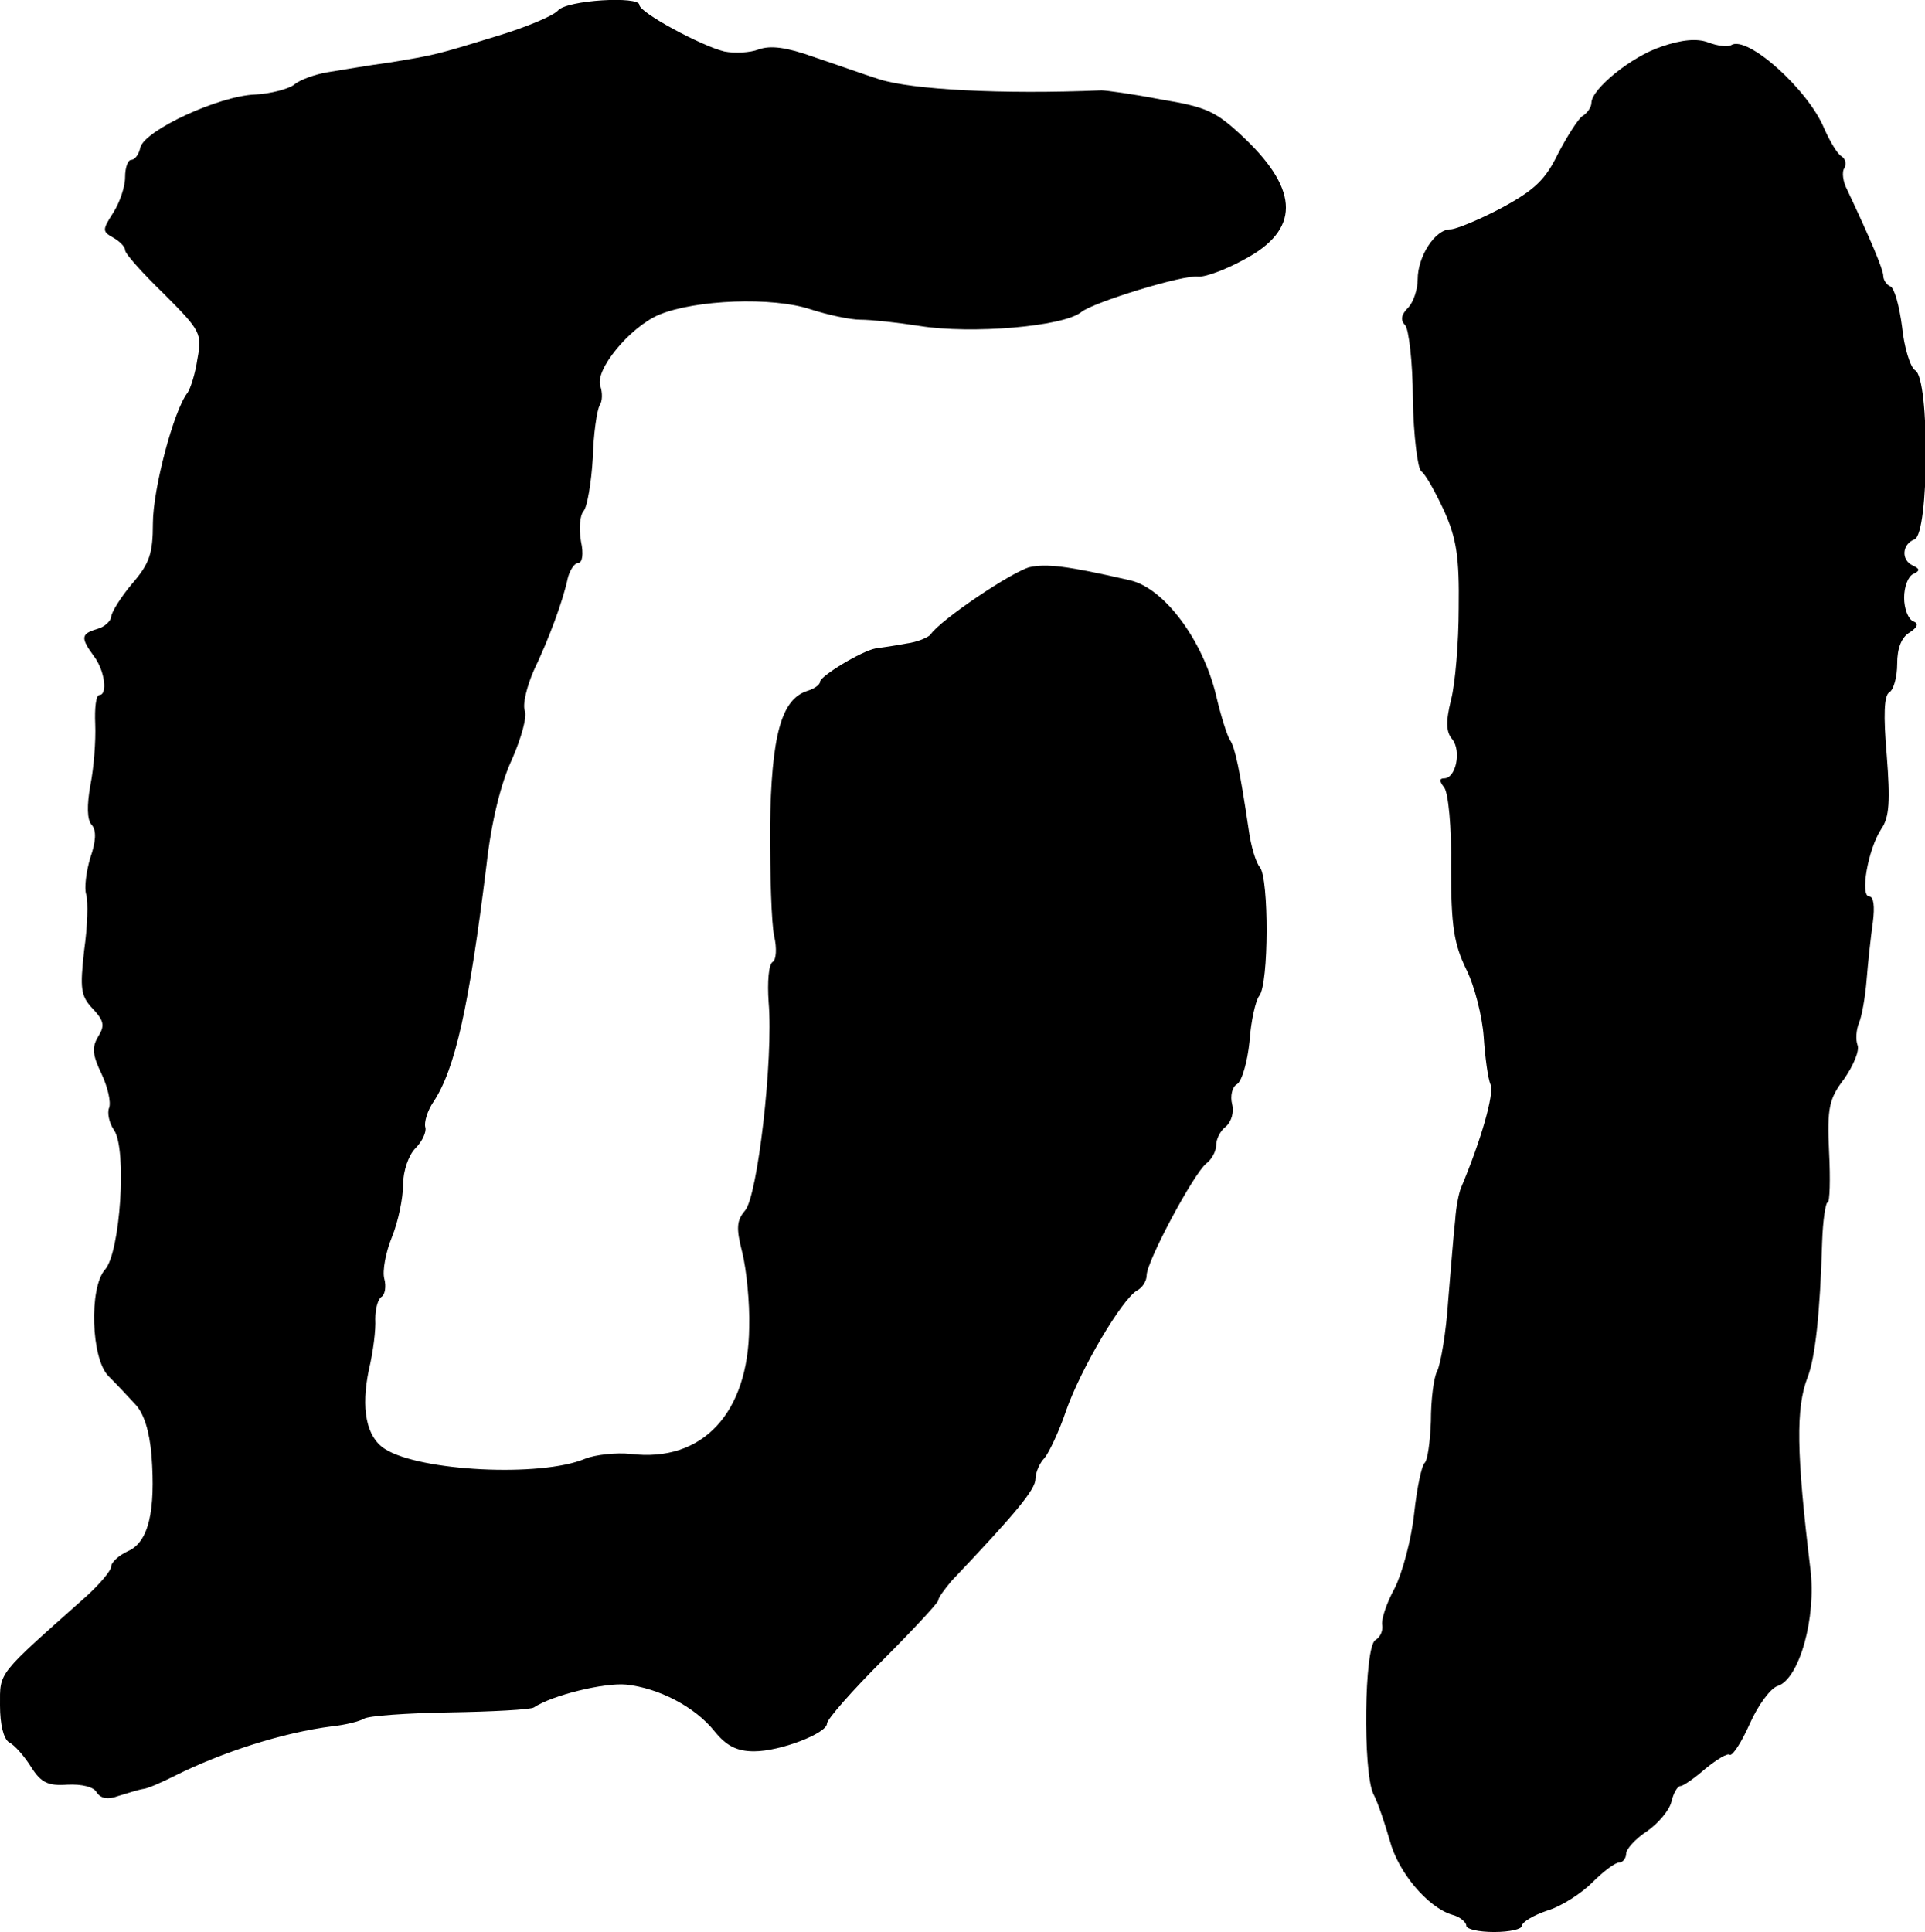
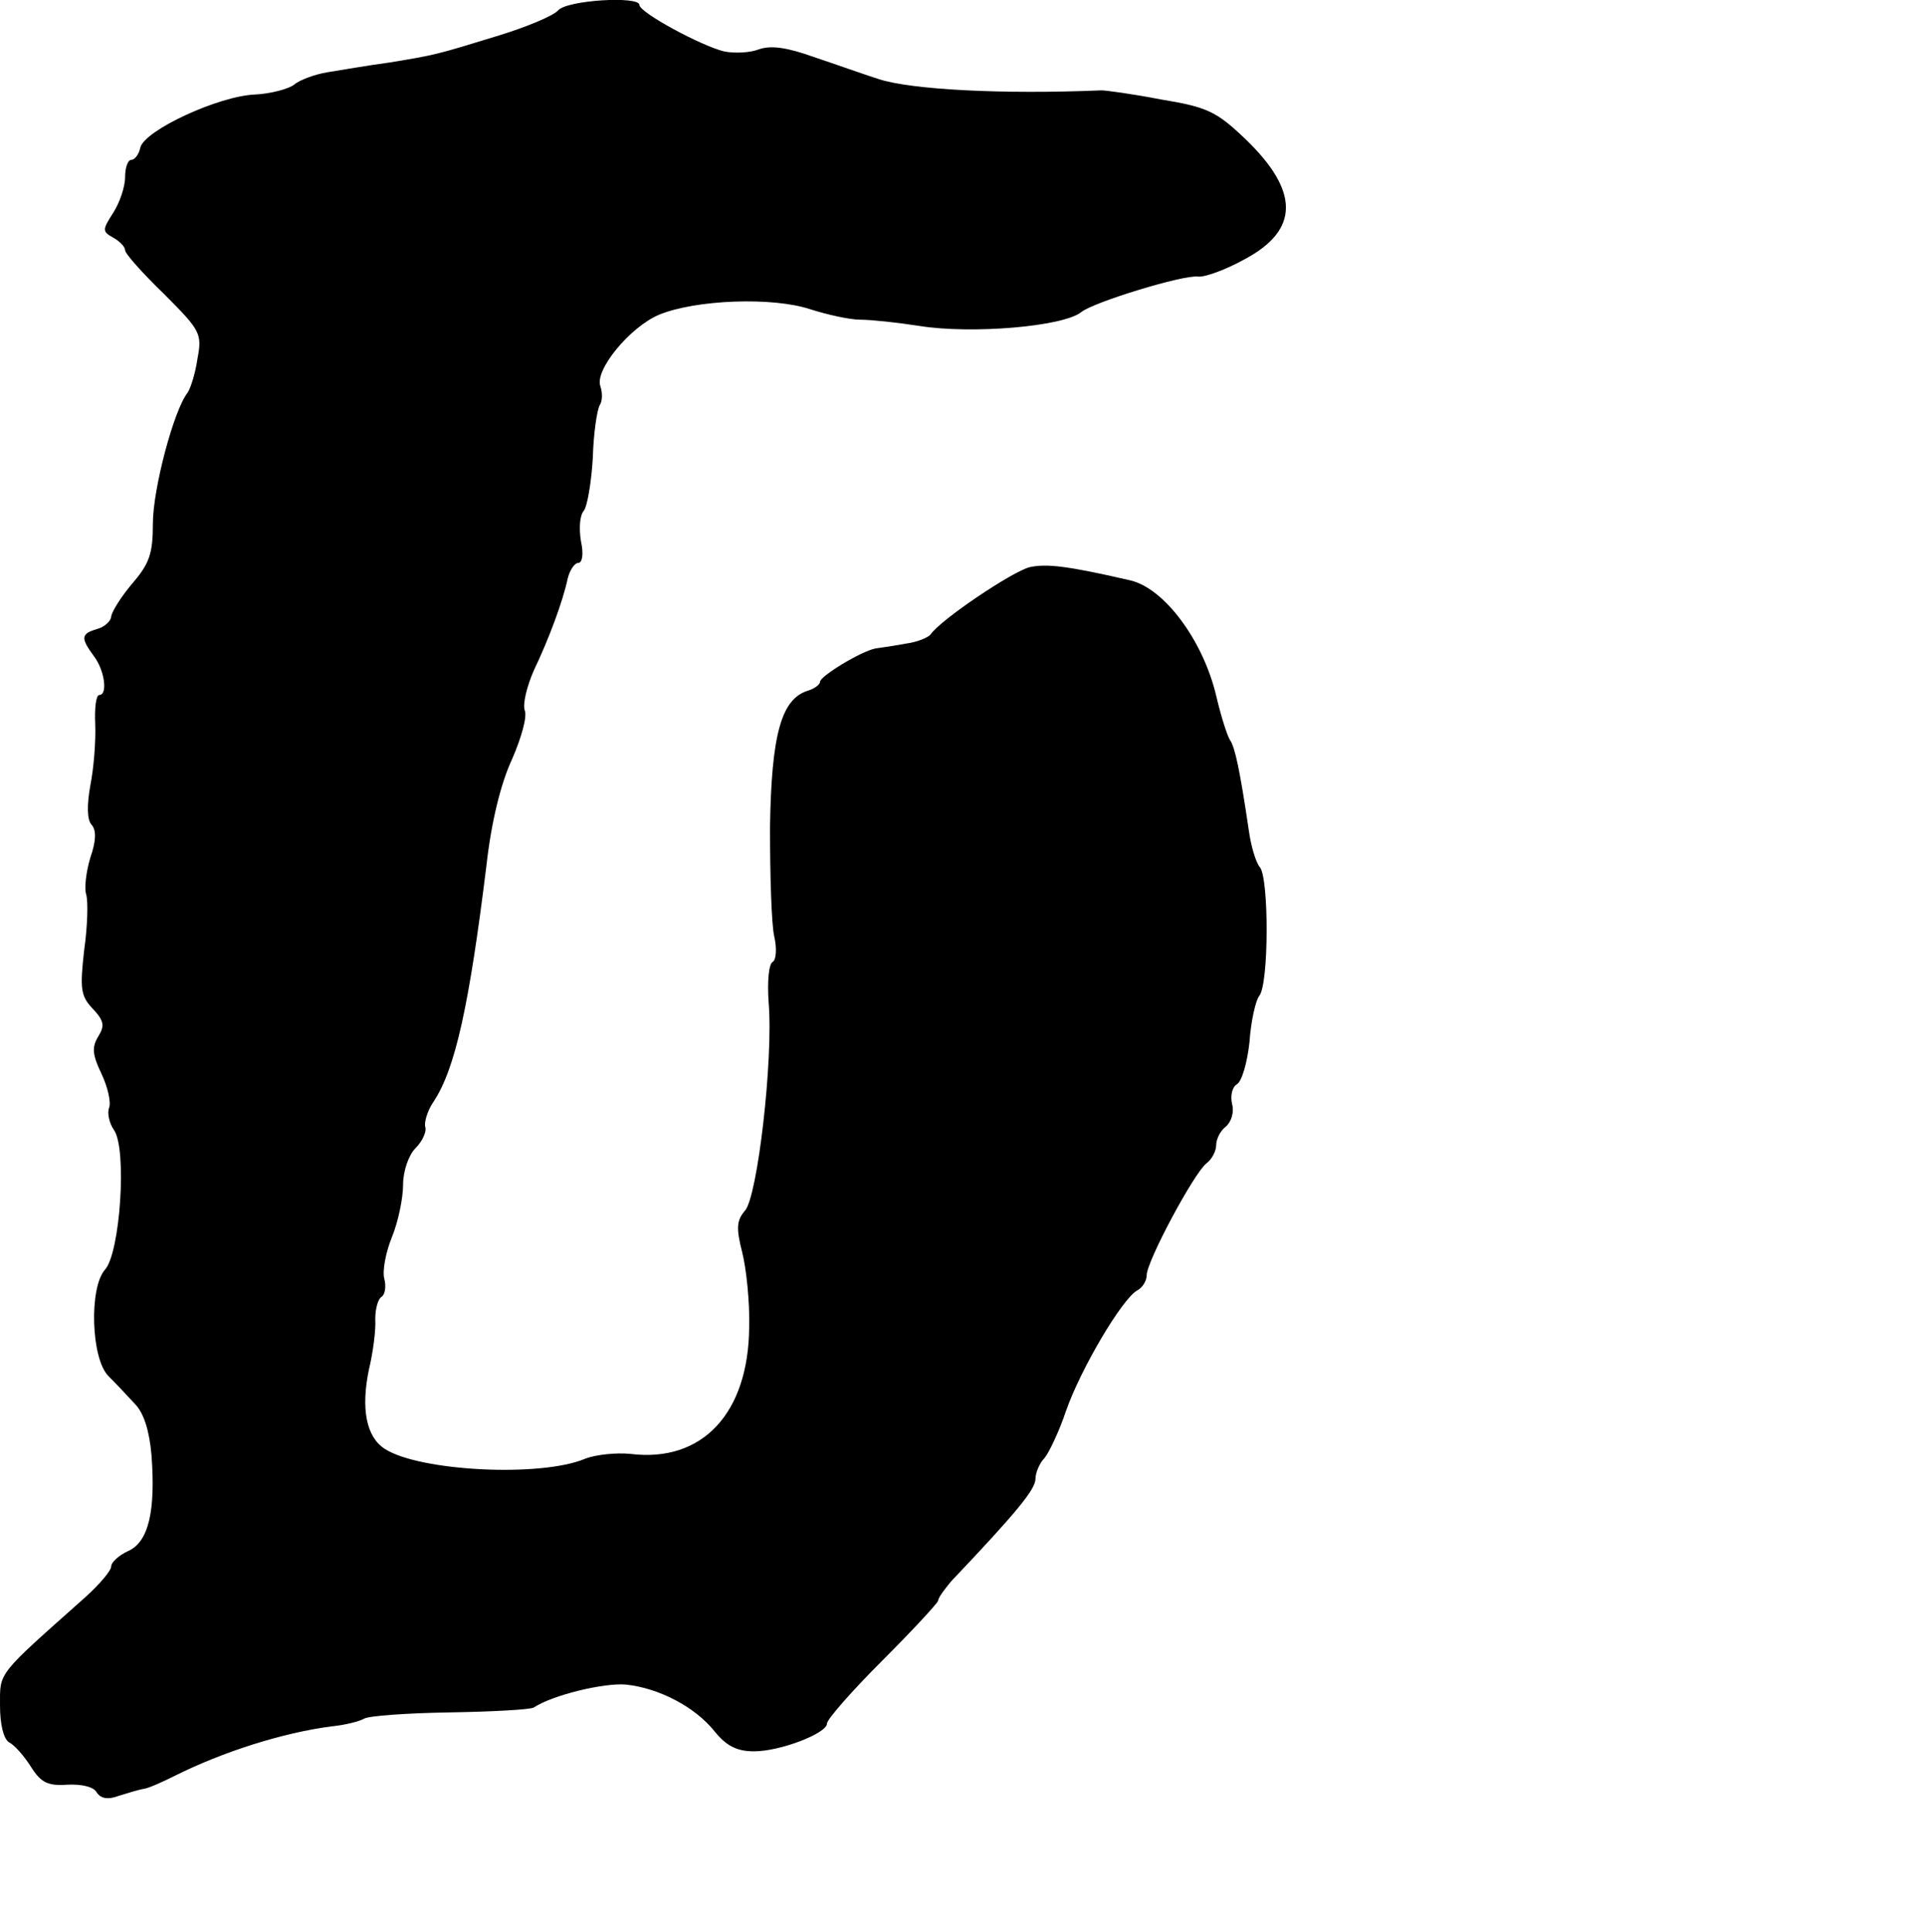
<svg xmlns="http://www.w3.org/2000/svg" version="1.0" width="277pt" height="278pt" viewBox="0 0 277 278" preserveAspectRatio="xMidYMid meet">
  <g transform="translate(0,278) scale(0.1,-0.1)" fill="#000000" stroke="none">
    <path d="M803 2765 c-7 -8 -46 -24 -85 -36 -91 -28 -91 -28 -158 -39 -30 -4 -70 -11 -89 -14 -18 -3 -40 -11 -48 -18 -8 -6 -34 -13 -56 -14 -52 -2 -158 -51 -165 -76 -2 -10 -8 -18 -13 -18 -5 0 -9 -11 -9 -25 0 -14 -8 -37 -17 -51 -16 -25 -16 -27 0 -36 9 -5 17 -13 17 -18 0 -5 25 -33 56 -63 53 -53 55 -57 48 -94 -3 -21 -10 -42 -14 -48 -20 -25 -50 -139 -50 -188 0 -44 -5 -58 -30 -87 -16 -19 -29 -40 -30 -47 0 -6 -9 -15 -20 -18 -24 -7 -24 -13 -5 -39 16 -21 20 -56 8 -56 -5 0 -7 -19 -6 -42 1 -24 -2 -63 -7 -88 -5 -28 -5 -50 2 -57 7 -8 6 -24 -2 -47 -6 -20 -9 -44 -6 -53 3 -10 2 -46 -3 -81 -6 -54 -5 -65 12 -83 17 -18 18 -25 8 -41 -9 -15 -8 -26 5 -53 9 -19 14 -41 11 -49 -3 -7 0 -22 7 -32 19 -27 9 -177 -13 -201 -23 -26 -20 -128 5 -153 11 -11 28 -29 38 -40 13 -13 21 -39 24 -74 6 -80 -4 -125 -34 -138 -13 -6 -24 -16 -24 -22 0 -6 -17 -26 -37 -44 -128 -114 -123 -107 -123 -156 0 -27 5 -48 13 -53 8 -4 22 -20 32 -36 14 -22 24 -27 52 -25 20 1 38 -3 42 -11 6 -9 16 -11 32 -5 13 4 29 9 36 10 7 1 27 10 45 19 68 34 155 62 226 71 19 2 39 7 46 11 6 4 61 8 123 9 61 1 116 4 121 7 27 18 102 36 133 33 47 -5 99 -32 127 -67 17 -21 32 -29 57 -29 38 0 105 26 105 40 0 6 36 47 80 91 44 44 80 83 80 86 0 4 9 16 19 28 94 99 121 132 121 147 0 9 6 23 13 30 6 7 21 38 31 68 21 60 80 160 102 173 8 4 14 14 14 22 0 20 68 147 86 161 8 6 14 18 14 26 0 9 6 21 14 27 8 7 12 21 9 32 -3 12 0 25 7 29 7 4 15 32 18 61 2 30 9 60 14 66 14 17 14 169 1 185 -6 7 -13 31 -16 53 -13 88 -20 120 -27 130 -4 6 -13 34 -20 64 -19 80 -75 155 -124 166 -91 21 -120 24 -144 19 -25 -6 -129 -76 -143 -97 -3 -4 -19 -11 -35 -13 -16 -3 -36 -6 -44 -7 -21 -4 -80 -40 -80 -48 0 -4 -8 -10 -18 -13 -38 -12 -52 -64 -54 -196 0 -69 2 -139 6 -157 4 -17 3 -34 -2 -37 -6 -3 -8 -29 -6 -58 7 -82 -16 -280 -34 -300 -12 -14 -13 -25 -4 -60 6 -24 11 -72 10 -108 -1 -123 -67 -195 -171 -182 -20 2 -50 -1 -65 -7 -64 -27 -238 -18 -288 14 -27 17 -35 58 -23 115 6 25 10 57 9 72 0 15 4 29 9 32 5 3 7 15 4 26 -3 11 2 38 11 60 9 22 16 56 16 75 0 20 8 43 18 53 10 10 16 24 14 30 -2 7 3 24 12 37 31 47 51 137 76 340 7 63 21 119 37 153 13 30 22 61 18 70 -3 9 3 34 13 57 22 46 42 100 49 133 3 12 10 22 15 22 6 0 8 13 4 31 -3 18 -2 37 4 44 5 6 11 41 13 76 1 35 6 69 10 76 4 6 4 18 1 27 -9 23 42 85 84 103 53 22 164 26 218 8 25 -8 57 -15 72 -15 15 0 53 -4 85 -9 75 -12 207 -1 233 20 17 14 147 54 168 51 10 -1 40 10 67 25 79 42 79 98 1 173 -42 40 -55 46 -122 57 -41 8 -79 13 -85 13 -143 -6 -273 1 -320 16 -22 7 -64 22 -94 32 -39 14 -62 17 -79 11 -13 -5 -35 -6 -50 -3 -33 8 -122 56 -122 67 0 13 -104 7 -117 -8z" />
-     <path d="M2391 2713 c-43 -14 -101 -61 -101 -81 0 -6 -6 -15 -13 -19 -6 -4 -22 -29 -35 -54 -18 -37 -33 -52 -81 -78 -32 -17 -66 -31 -74 -31 -22 0 -47 -39 -47 -72 0 -14 -6 -33 -14 -41 -10 -10 -11 -18 -4 -25 5 -5 11 -53 11 -106 1 -53 7 -100 12 -104 6 -4 20 -29 33 -57 18 -40 22 -67 21 -140 0 -49 -5 -109 -11 -132 -8 -32 -7 -47 2 -57 13 -17 5 -56 -12 -56 -7 0 -7 -4 0 -13 6 -7 11 -57 10 -115 0 -84 4 -110 22 -147 12 -24 23 -68 25 -97 2 -29 6 -60 10 -69 5 -13 -13 -78 -43 -149 -3 -8 -7 -28 -8 -45 -2 -16 -6 -68 -10 -115 -3 -47 -11 -93 -16 -103 -5 -9 -9 -42 -9 -72 -1 -30 -5 -57 -9 -60 -4 -3 -11 -35 -15 -72 -4 -38 -17 -86 -28 -108 -12 -22 -20 -46 -18 -54 1 -8 -3 -17 -10 -21 -16 -10 -18 -188 -3 -221 7 -13 17 -44 24 -68 12 -45 54 -95 89 -106 12 -3 21 -11 21 -16 0 -5 18 -9 40 -9 22 0 40 4 40 9 0 5 16 15 37 22 20 6 49 25 64 40 16 16 33 29 39 29 5 0 10 6 10 13 0 6 13 21 30 32 16 11 32 30 35 42 3 13 9 23 13 23 4 0 20 11 36 25 16 13 32 23 35 20 4 -2 17 18 29 45 12 27 30 51 40 54 31 10 56 98 47 169 -20 166 -21 231 -4 275 11 28 18 92 21 195 1 31 5 57 8 57 3 0 4 33 2 72 -3 65 0 77 22 106 13 19 22 40 19 48 -3 8 -2 22 2 32 4 9 9 37 11 62 2 25 6 62 9 83 3 23 1 37 -5 37 -14 0 -2 68 17 97 12 17 13 41 8 106 -5 58 -4 87 4 91 6 4 11 22 11 41 0 22 6 38 18 45 12 8 13 13 5 16 -7 3 -13 18 -13 34 0 16 6 31 13 34 10 5 10 7 0 12 -18 8 -16 31 2 38 21 8 22 231 1 243 -7 4 -16 33 -19 63 -4 30 -11 56 -17 58 -5 2 -10 9 -10 15 0 9 -18 52 -52 124 -6 11 -8 26 -4 31 3 6 2 13 -4 17 -6 3 -17 22 -25 40 -23 56 -111 135 -134 120 -5 -3 -20 -1 -33 4 -16 6 -38 4 -67 -6z" />
  </g>
</svg>